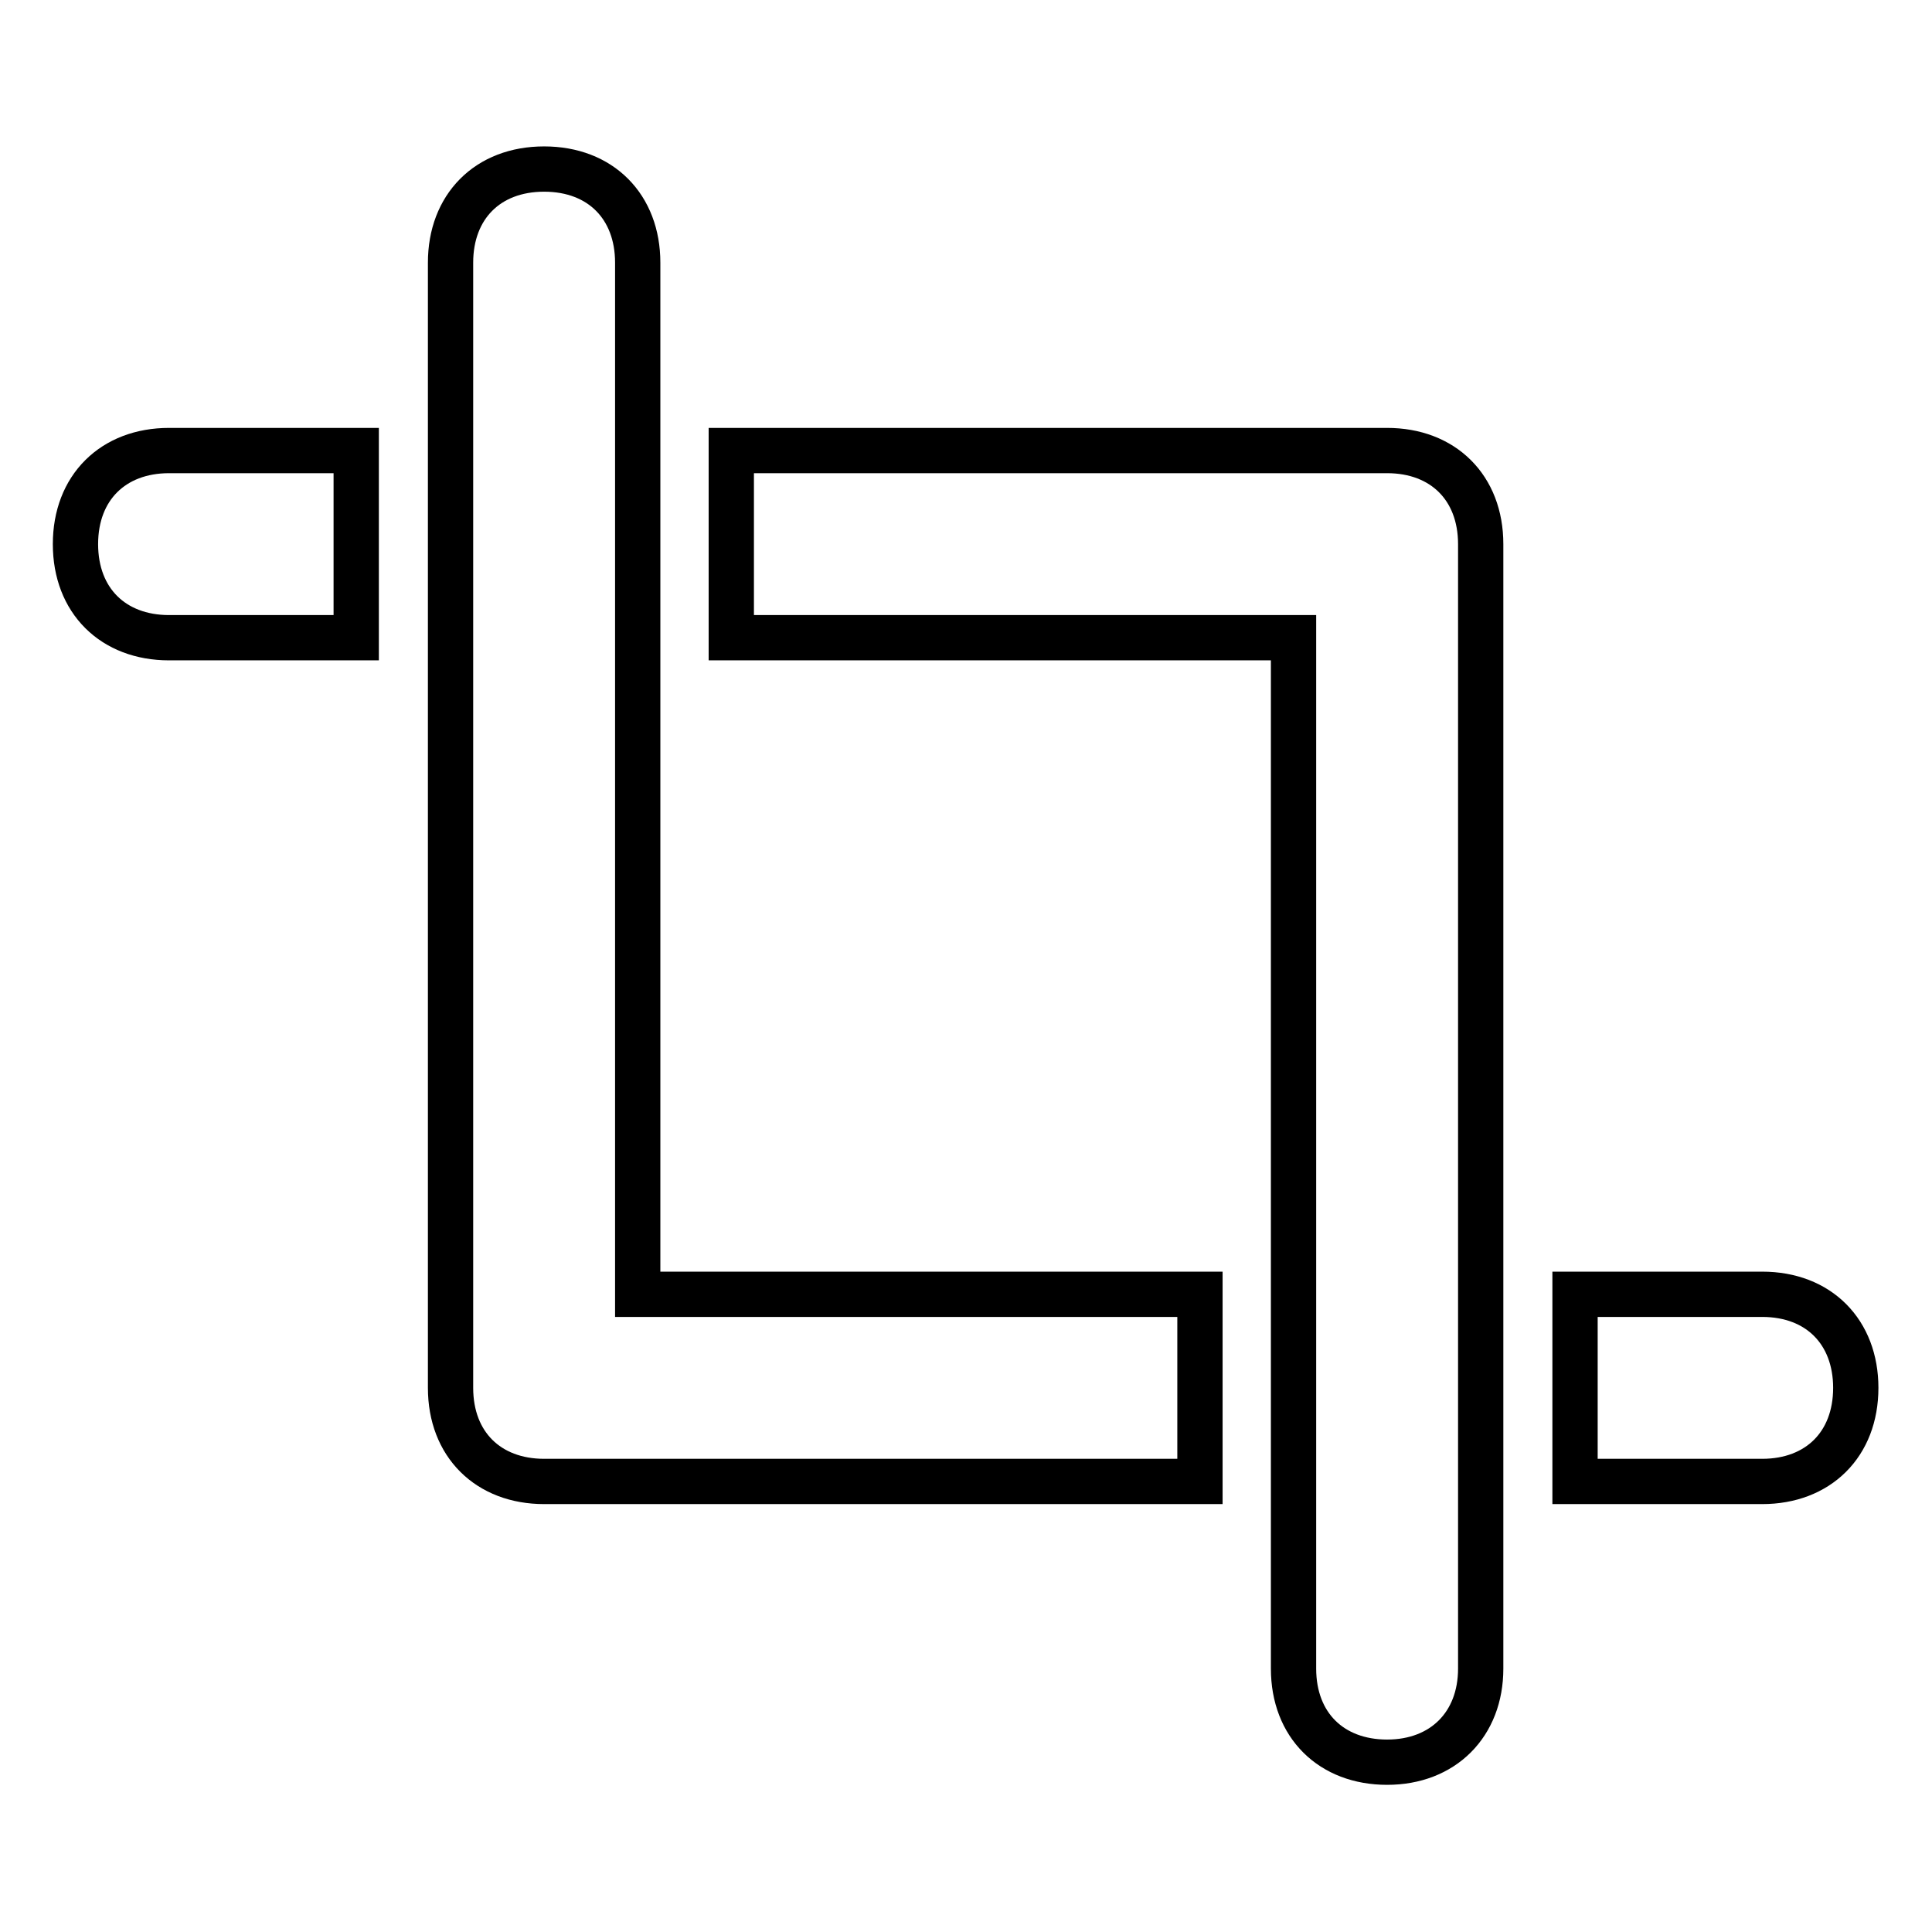
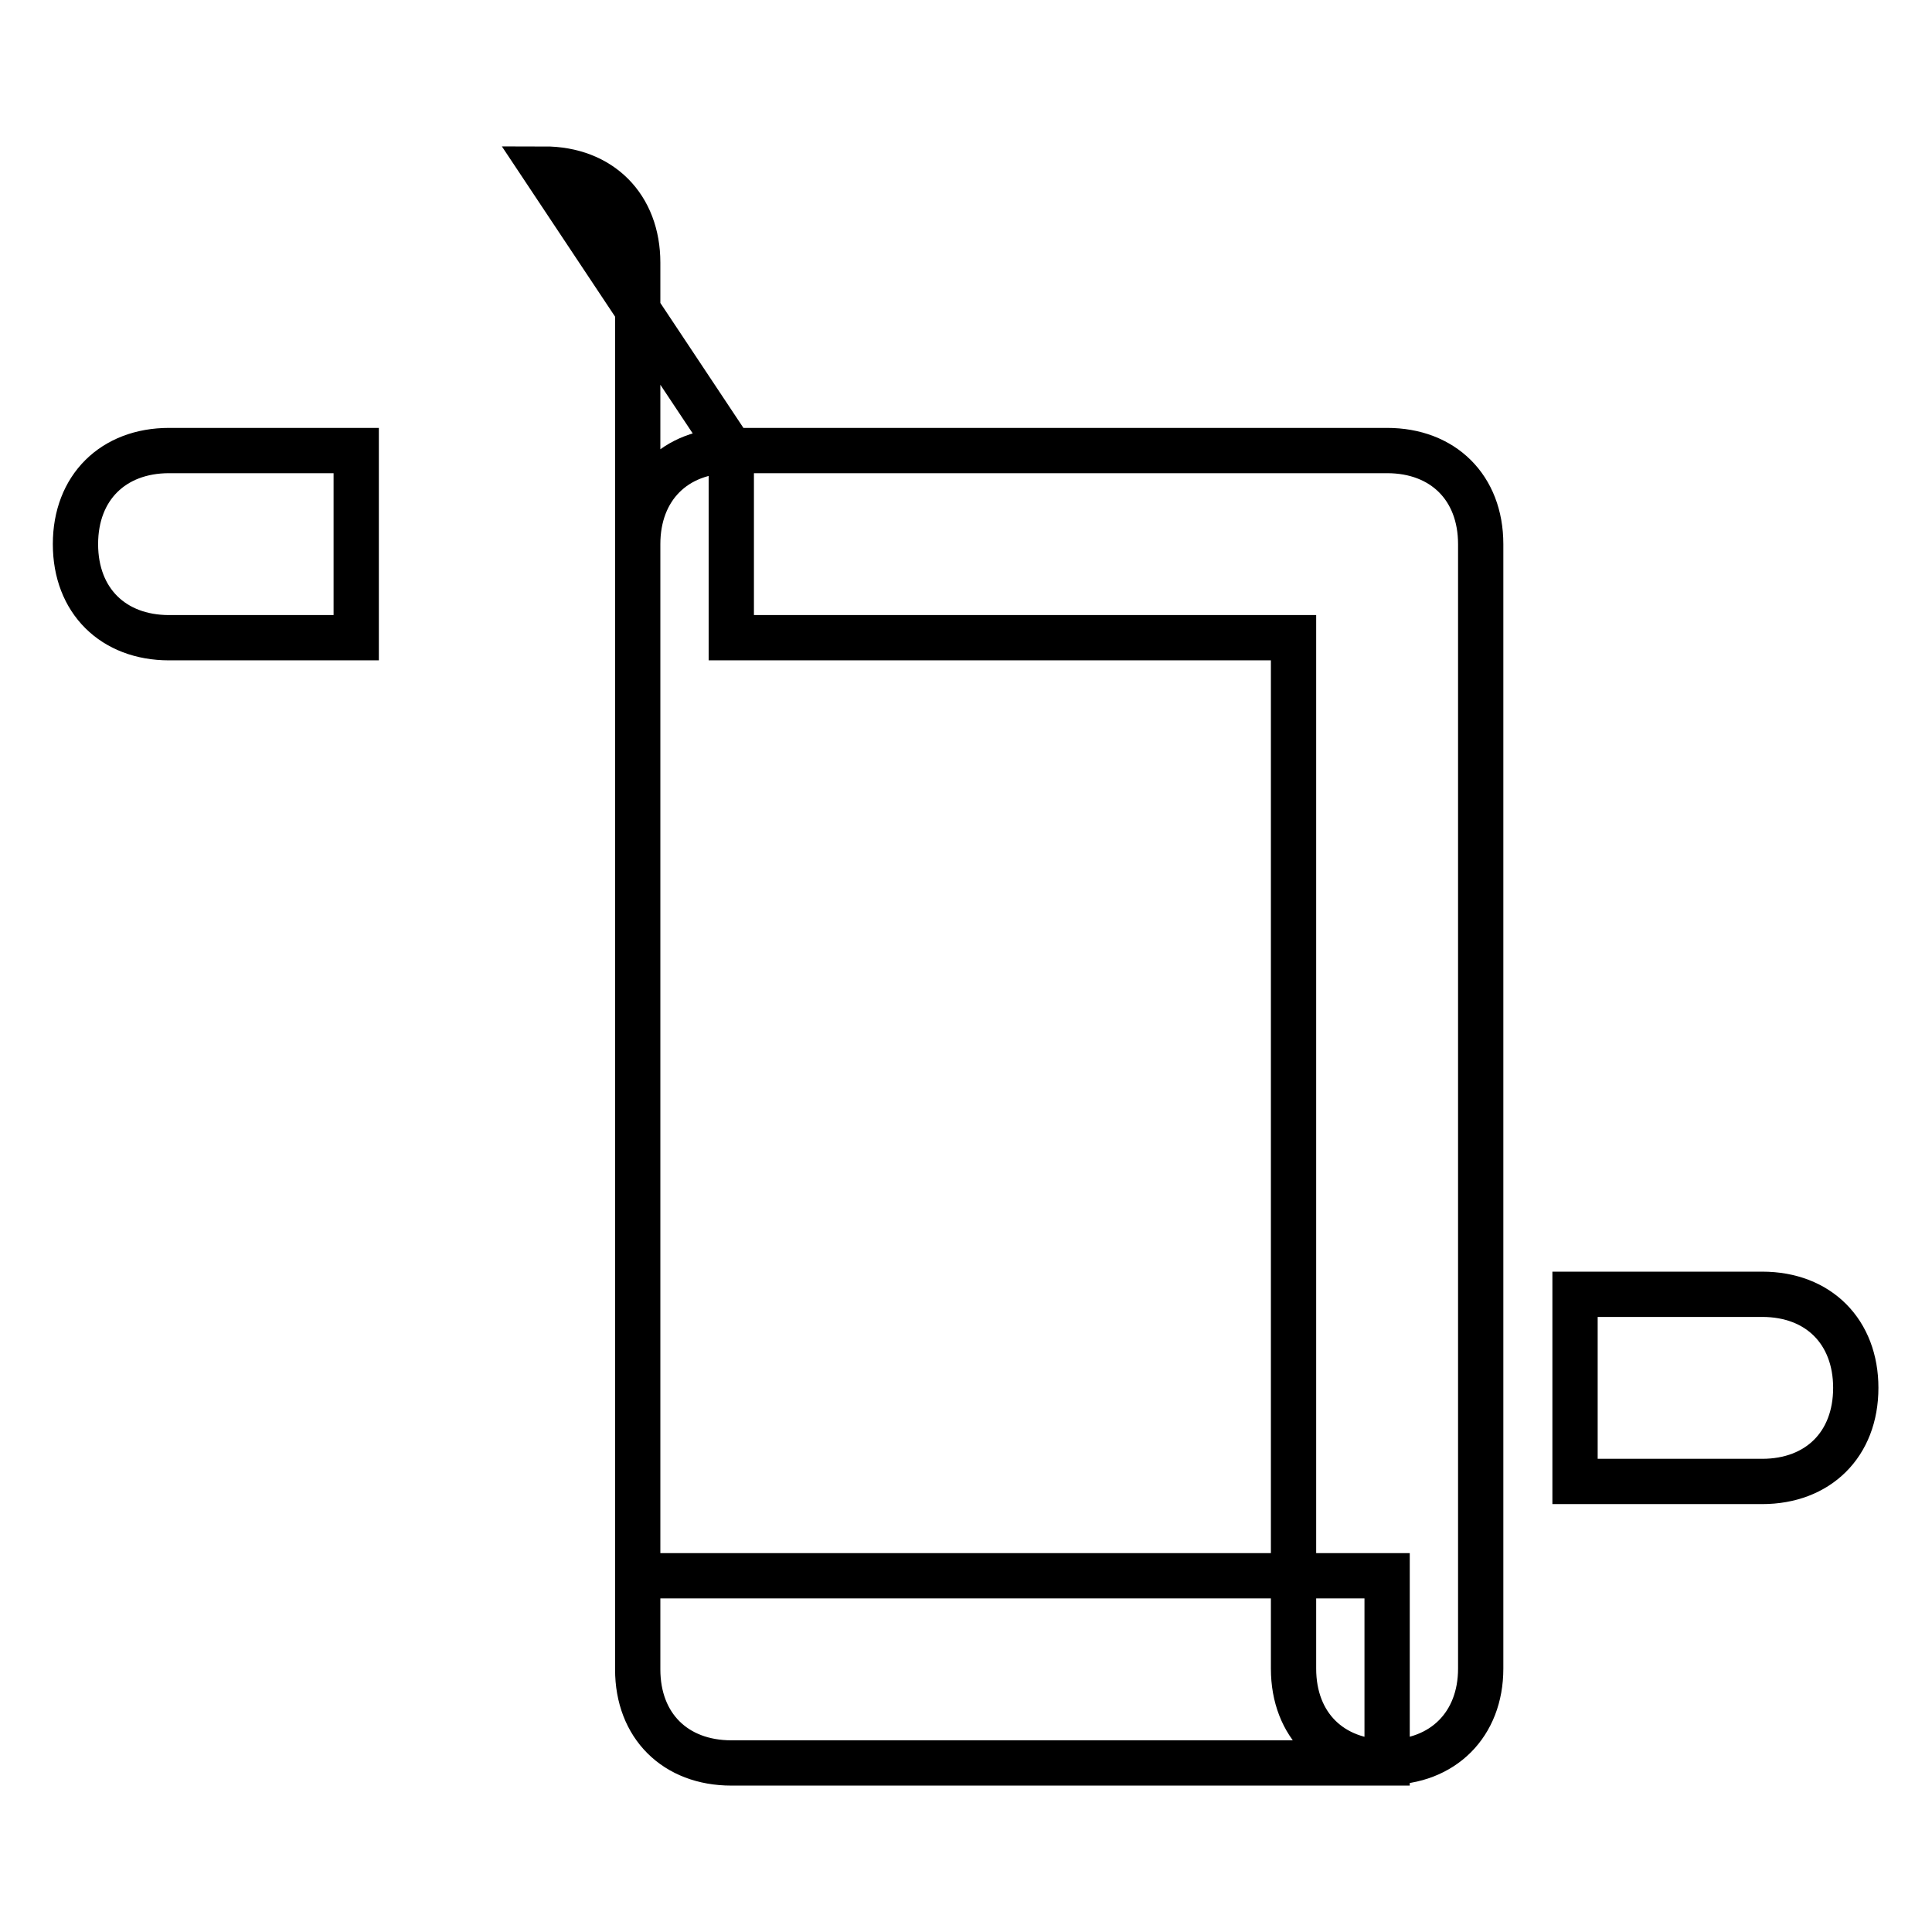
<svg xmlns="http://www.w3.org/2000/svg" version="1.1" x="0px" y="0px" viewBox="0 0 256 256" enable-background="new 0 0 256 256" xml:space="preserve">
  <g>
-     <path stroke-width="6" fill-opacity="0" stroke="#000000" d="M208.7,171.5h24.8c7.5,0,12.4,5,12.4,12.4c0,7.5-5,12.4-12.4,12.4h-24.8V171.5L208.7,171.5z M10,72.1 c0-7.5,5-12.4,12.4-12.4h24.8v24.8H22.4C15,84.5,10,79.6,10,72.1z M96.9,59.7v24.8h74.5v136.6c0,7.5,5,12.4,12.4,12.4 s12.4-5,12.4-12.4V72.1c0-7.5-5-12.4-12.4-12.4H96.9z M72.1,22.4c-7.5,0-12.4,5-12.4,12.4v149.1c0,7.5,5,12.4,12.4,12.4h86.9v-24.8 H84.5V34.8C84.5,27.4,79.6,22.4,72.1,22.4z" />
+     <path stroke-width="6" fill-opacity="0" stroke="#000000" d="M208.7,171.5h24.8c7.5,0,12.4,5,12.4,12.4c0,7.5-5,12.4-12.4,12.4h-24.8V171.5L208.7,171.5z M10,72.1 c0-7.5,5-12.4,12.4-12.4h24.8v24.8H22.4C15,84.5,10,79.6,10,72.1z M96.9,59.7v24.8h74.5v136.6c0,7.5,5,12.4,12.4,12.4 s12.4-5,12.4-12.4V72.1c0-7.5-5-12.4-12.4-12.4H96.9z c-7.5,0-12.4,5-12.4,12.4v149.1c0,7.5,5,12.4,12.4,12.4h86.9v-24.8 H84.5V34.8C84.5,27.4,79.6,22.4,72.1,22.4z" />
  </g>
</svg>